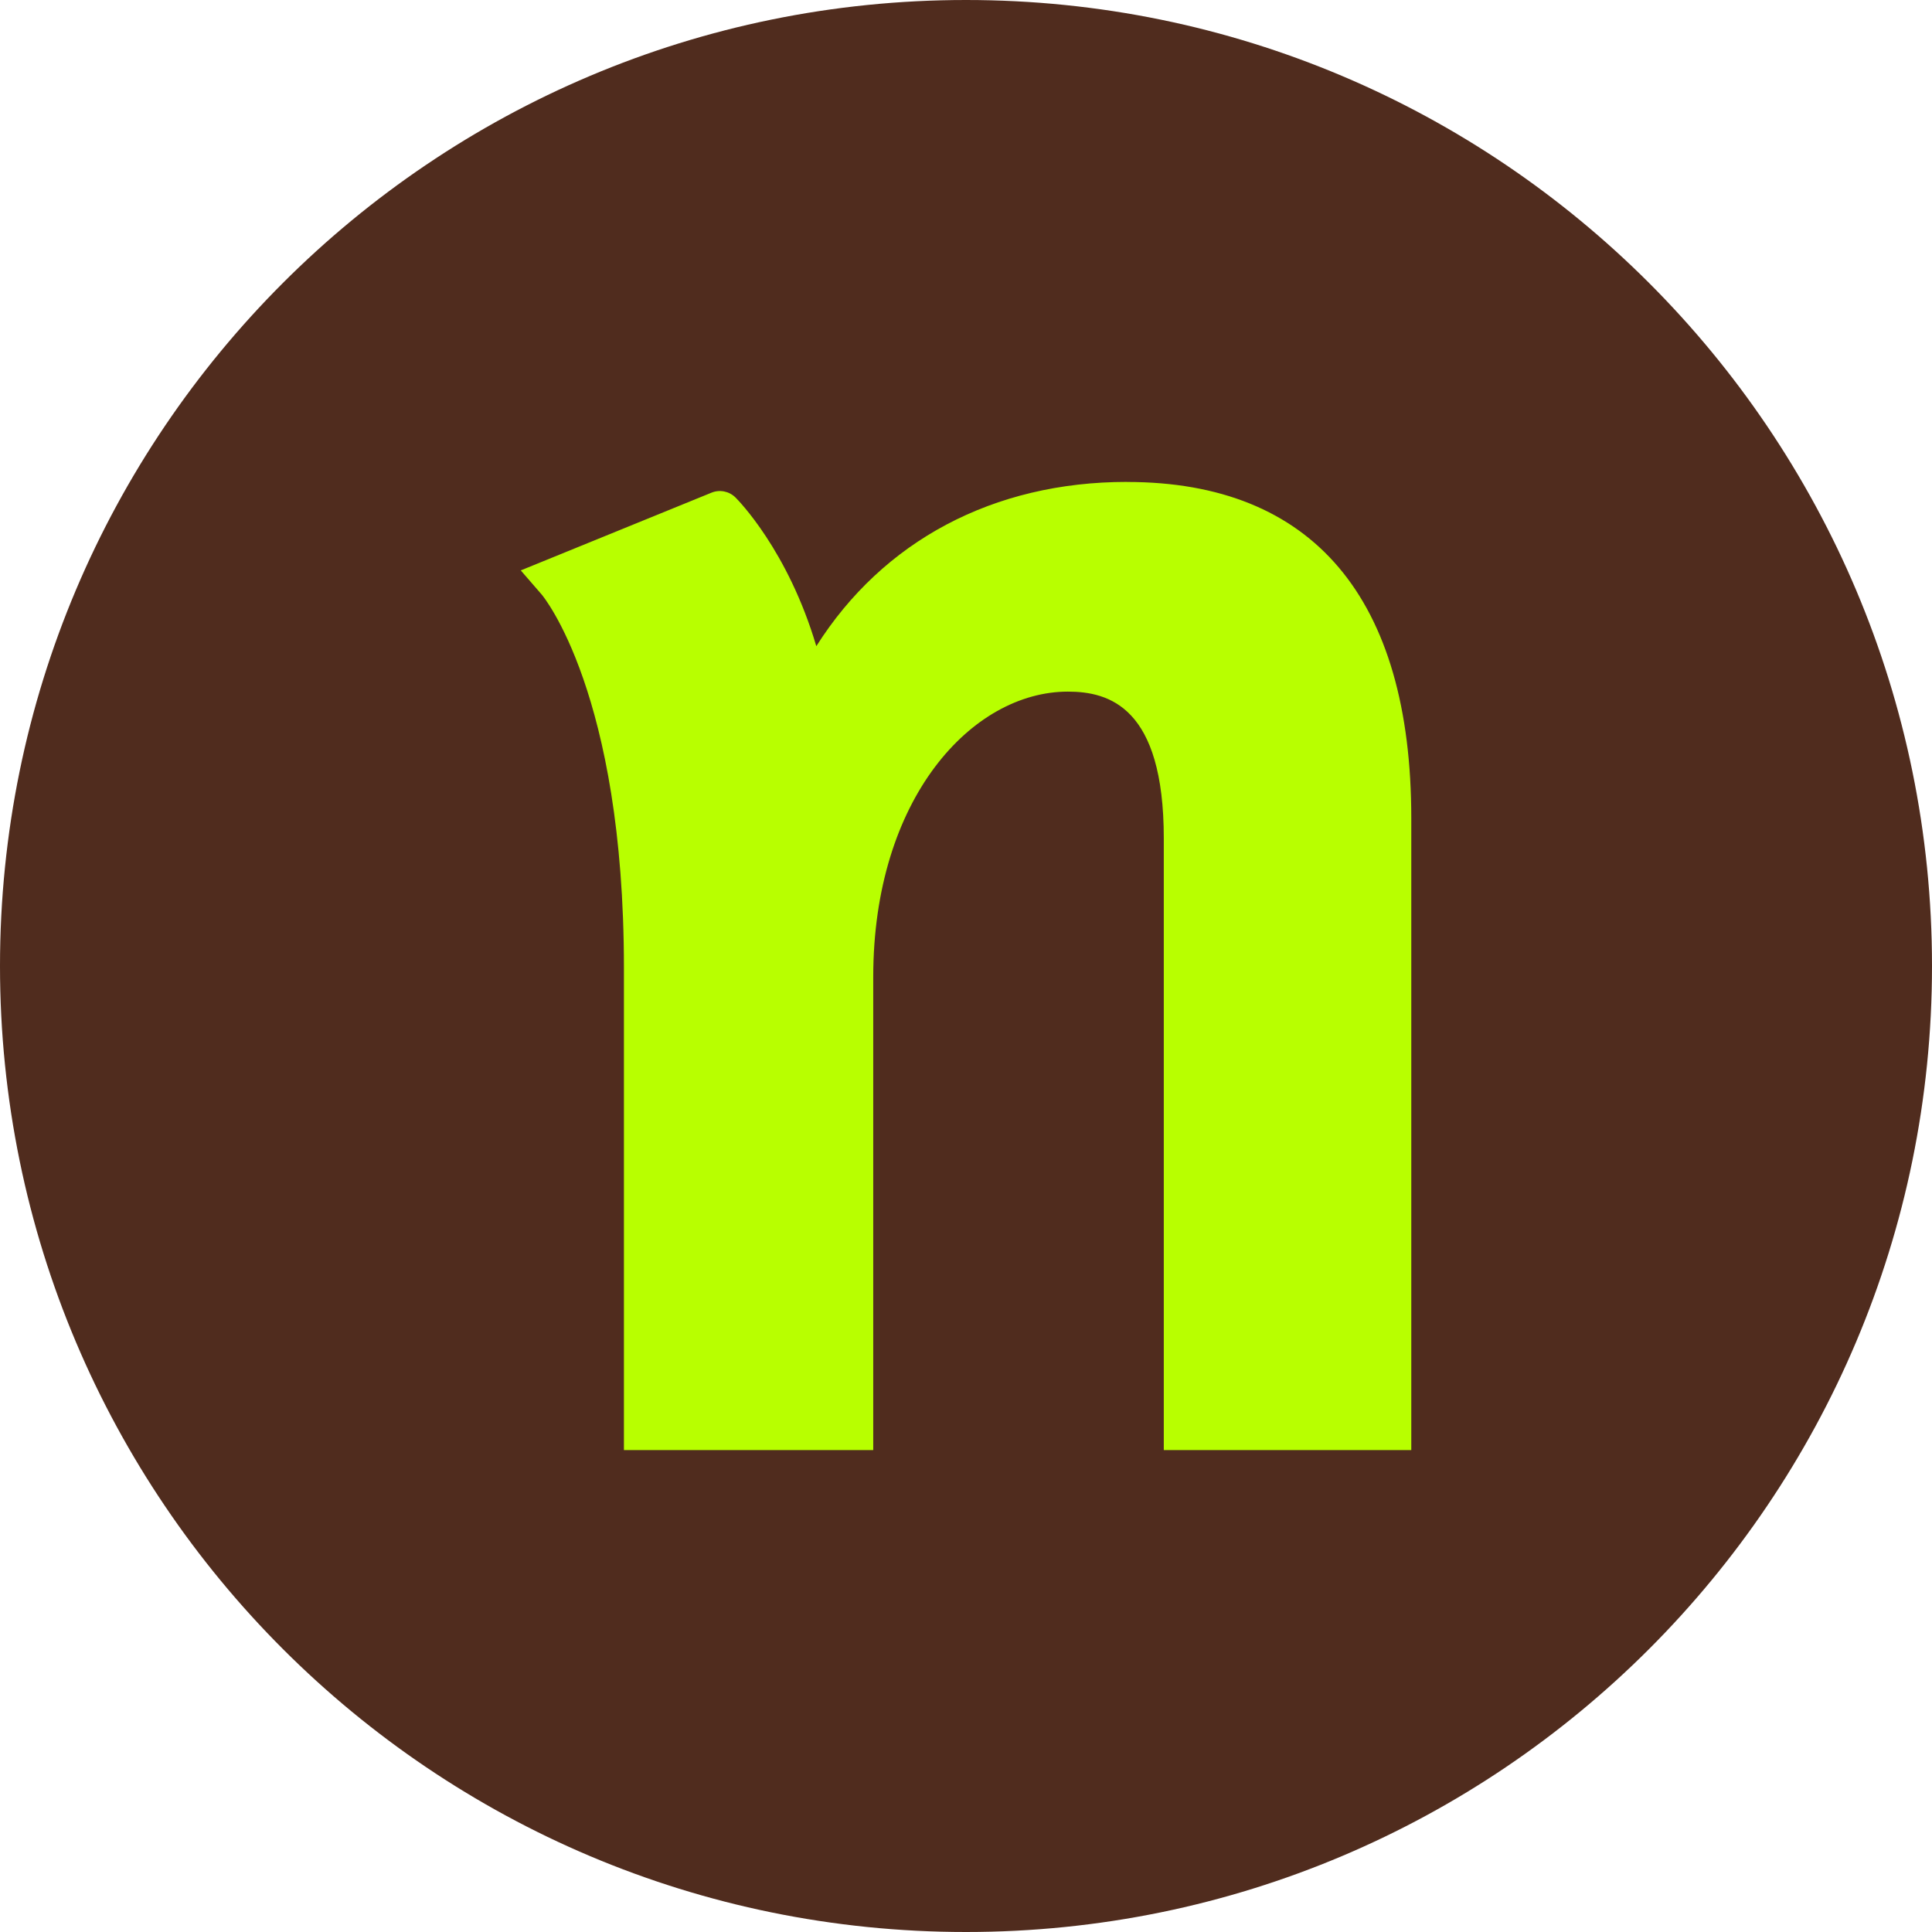
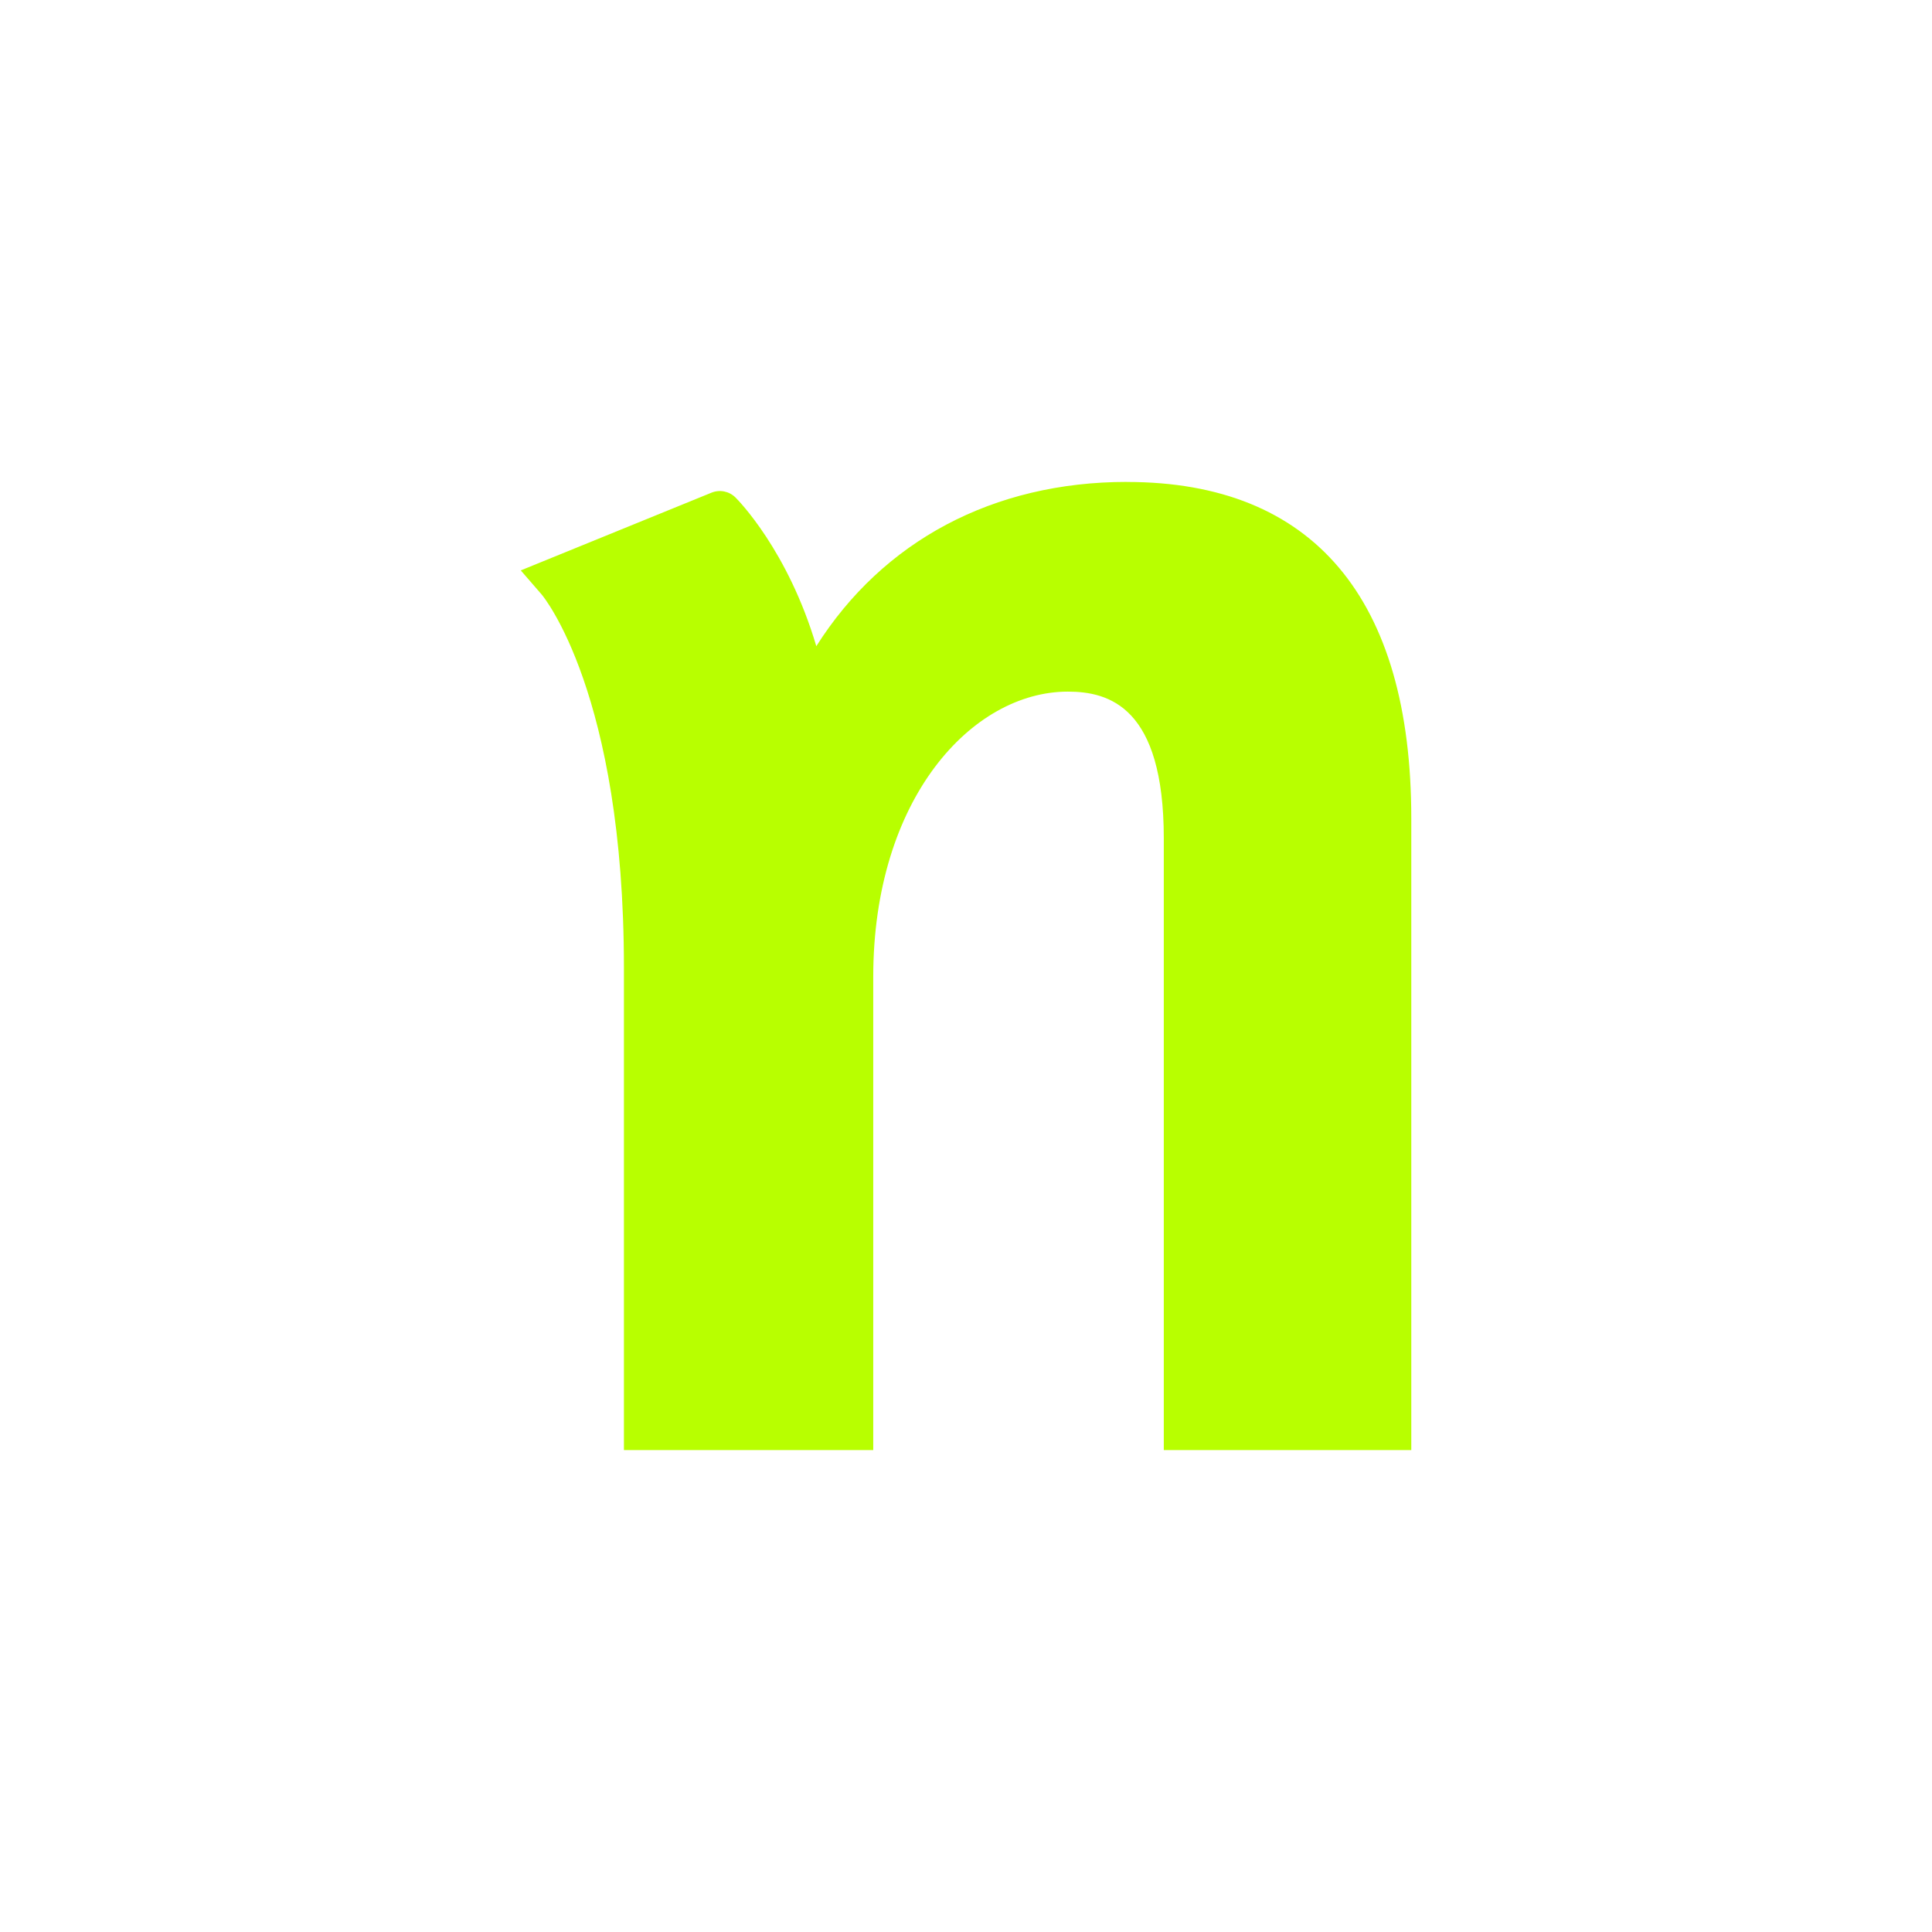
<svg xmlns="http://www.w3.org/2000/svg" id="Capa_2" data-name="Capa 2" viewBox="0 0 317.64 317.64">
  <defs>
    <style>
      .cls-1 {
        fill: #b8ff00;
      }

      .cls-2 {
        fill: #502c1e;
      }
    </style>
  </defs>
  <g id="Capa_1-2" data-name="Capa 1">
-     <path class="cls-2" d="M317.64,158.82c0,87.71-71.11,158.82-158.82,158.82S0,246.54,0,158.82,71.11,0,158.82,0s158.82,71.11,158.82,158.82" />
    <path class="cls-1" d="M185.29,79.23c-22.01,0-40.14,9.72-51.08,27.01-4.66-15.75-12.88-24.04-13.29-24.45-1.04-1.03-2.59-1.34-3.94-.79l-31.36,12.78,3.45,3.98c.14,.16,13.51,16.14,13.51,61.36v79.29h40.99v-77.79c0-29.36,16.27-46.91,31.99-46.91,6.77,0,15.78,2.5,15.78,24.13v100.57h40.69v-103.87c0-36.18-16.16-55.3-46.74-55.3" />
  </g>
</svg>